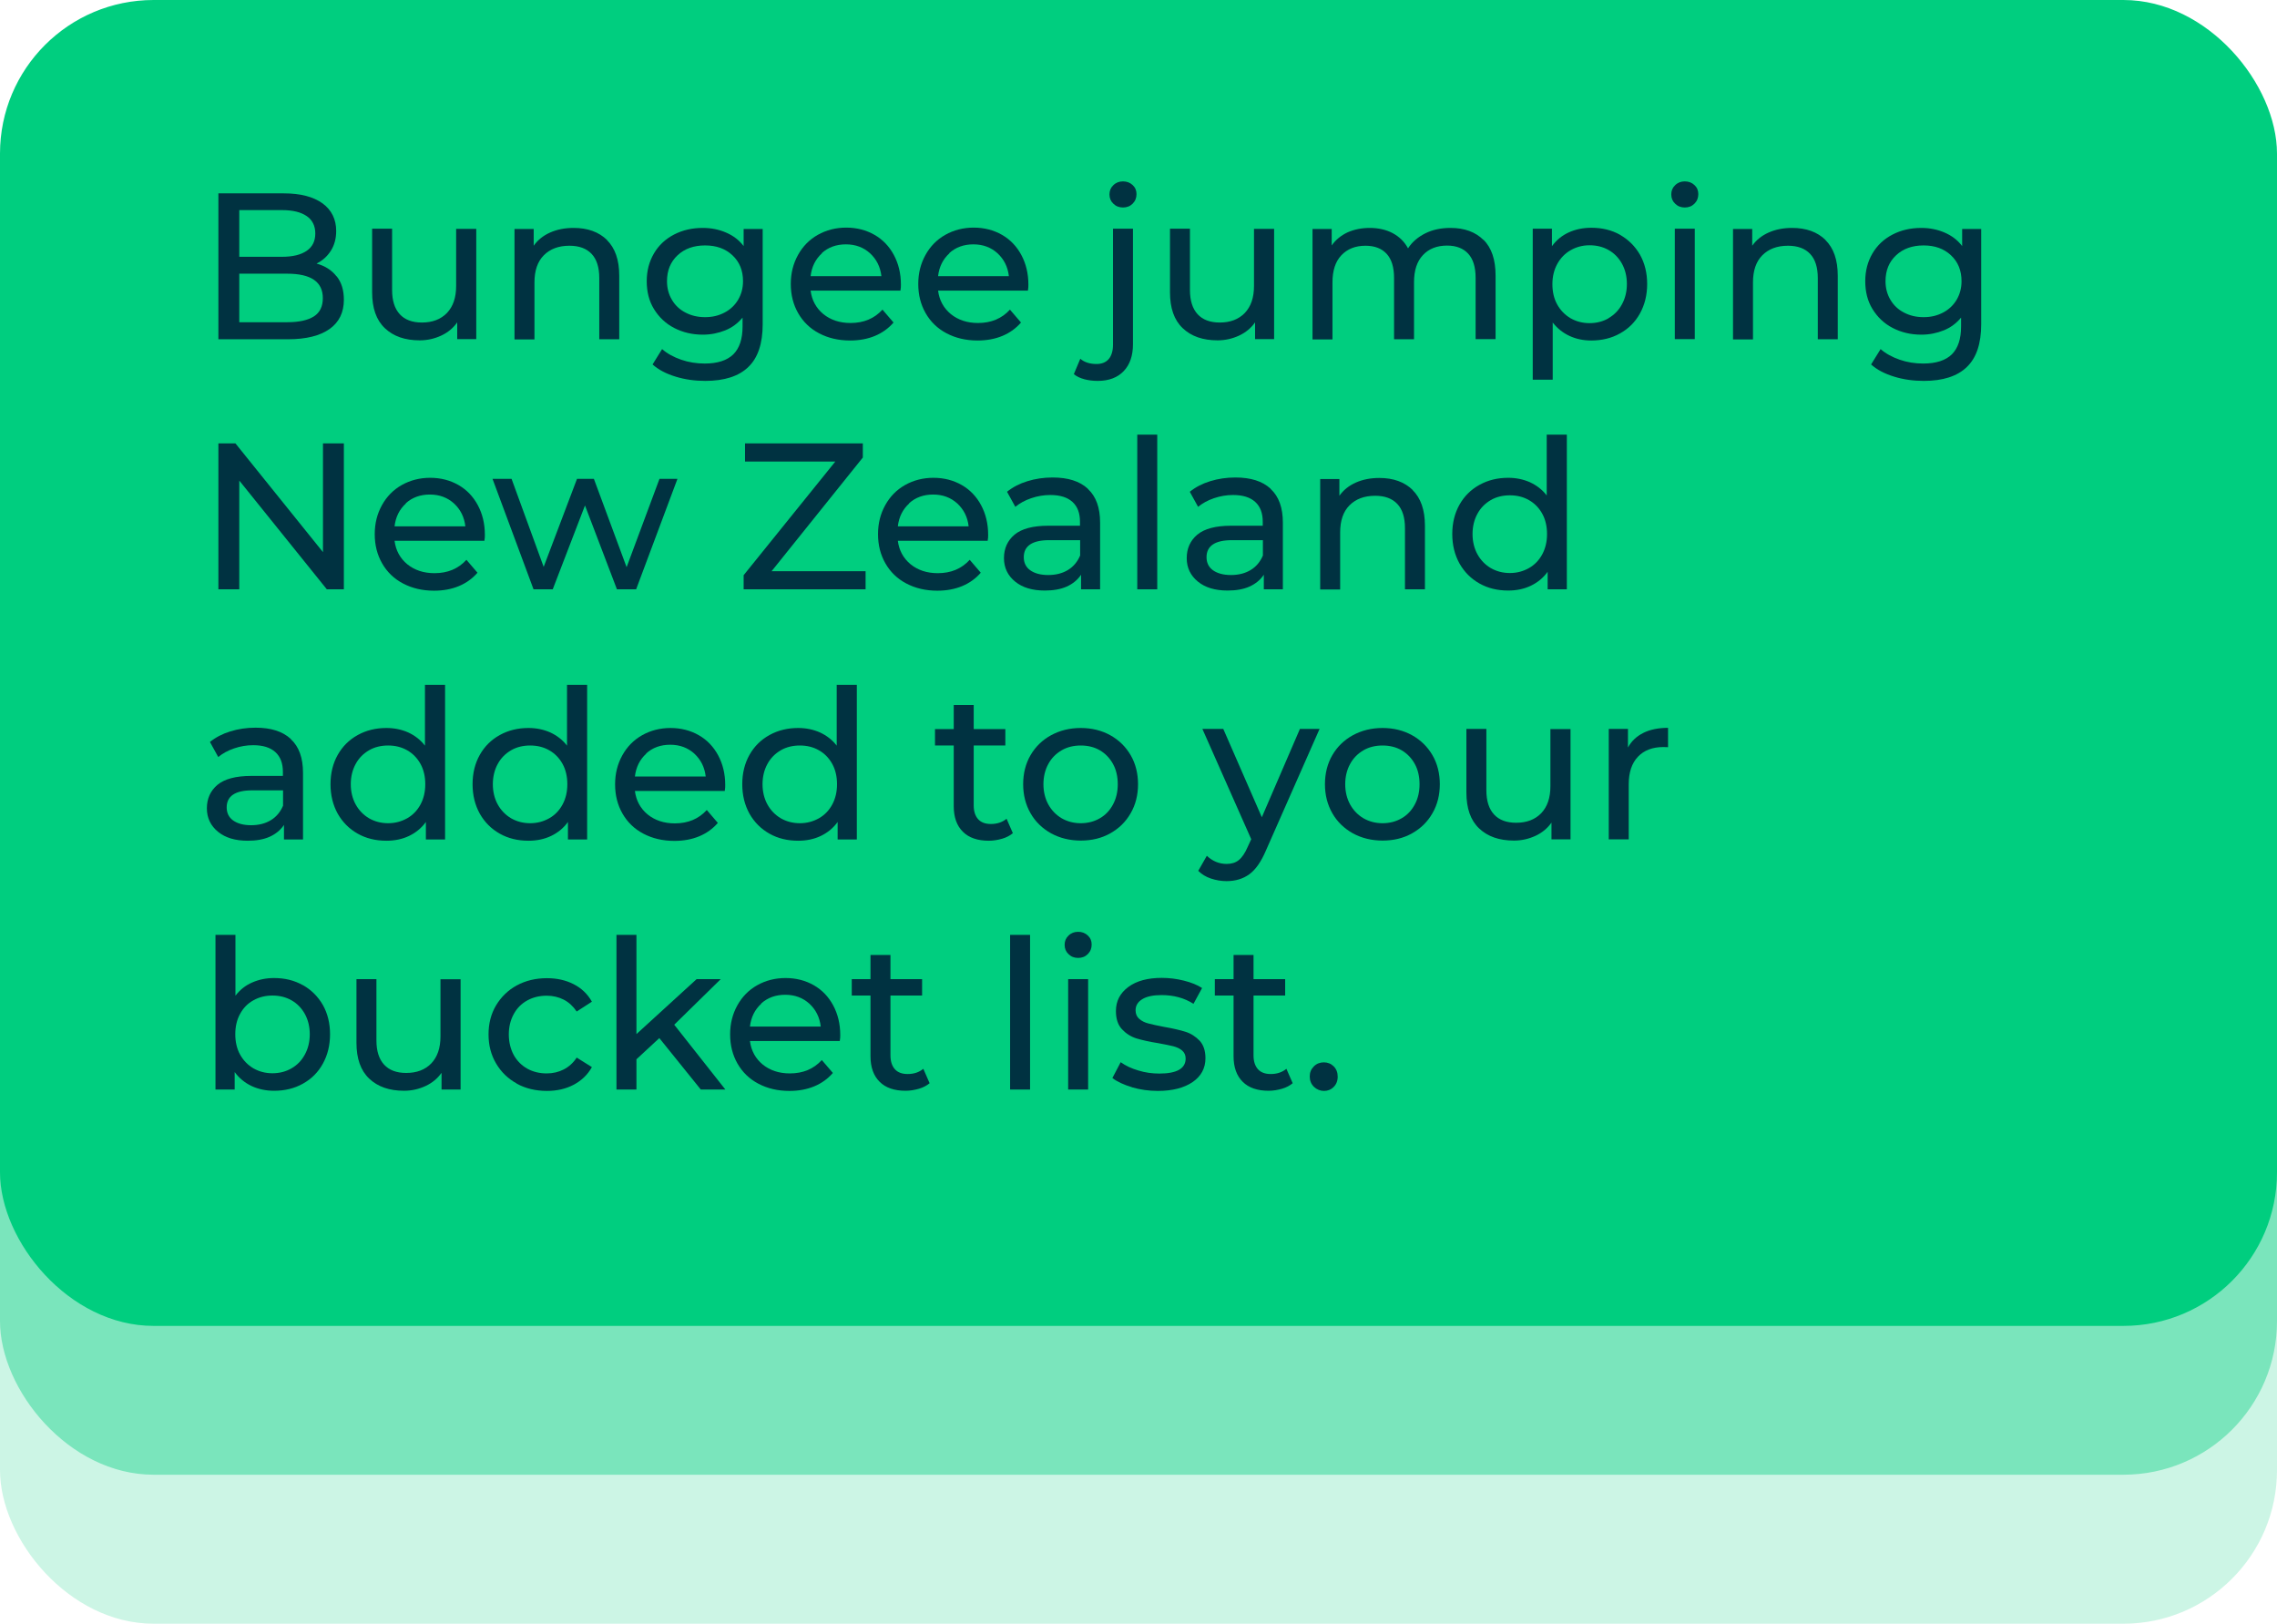
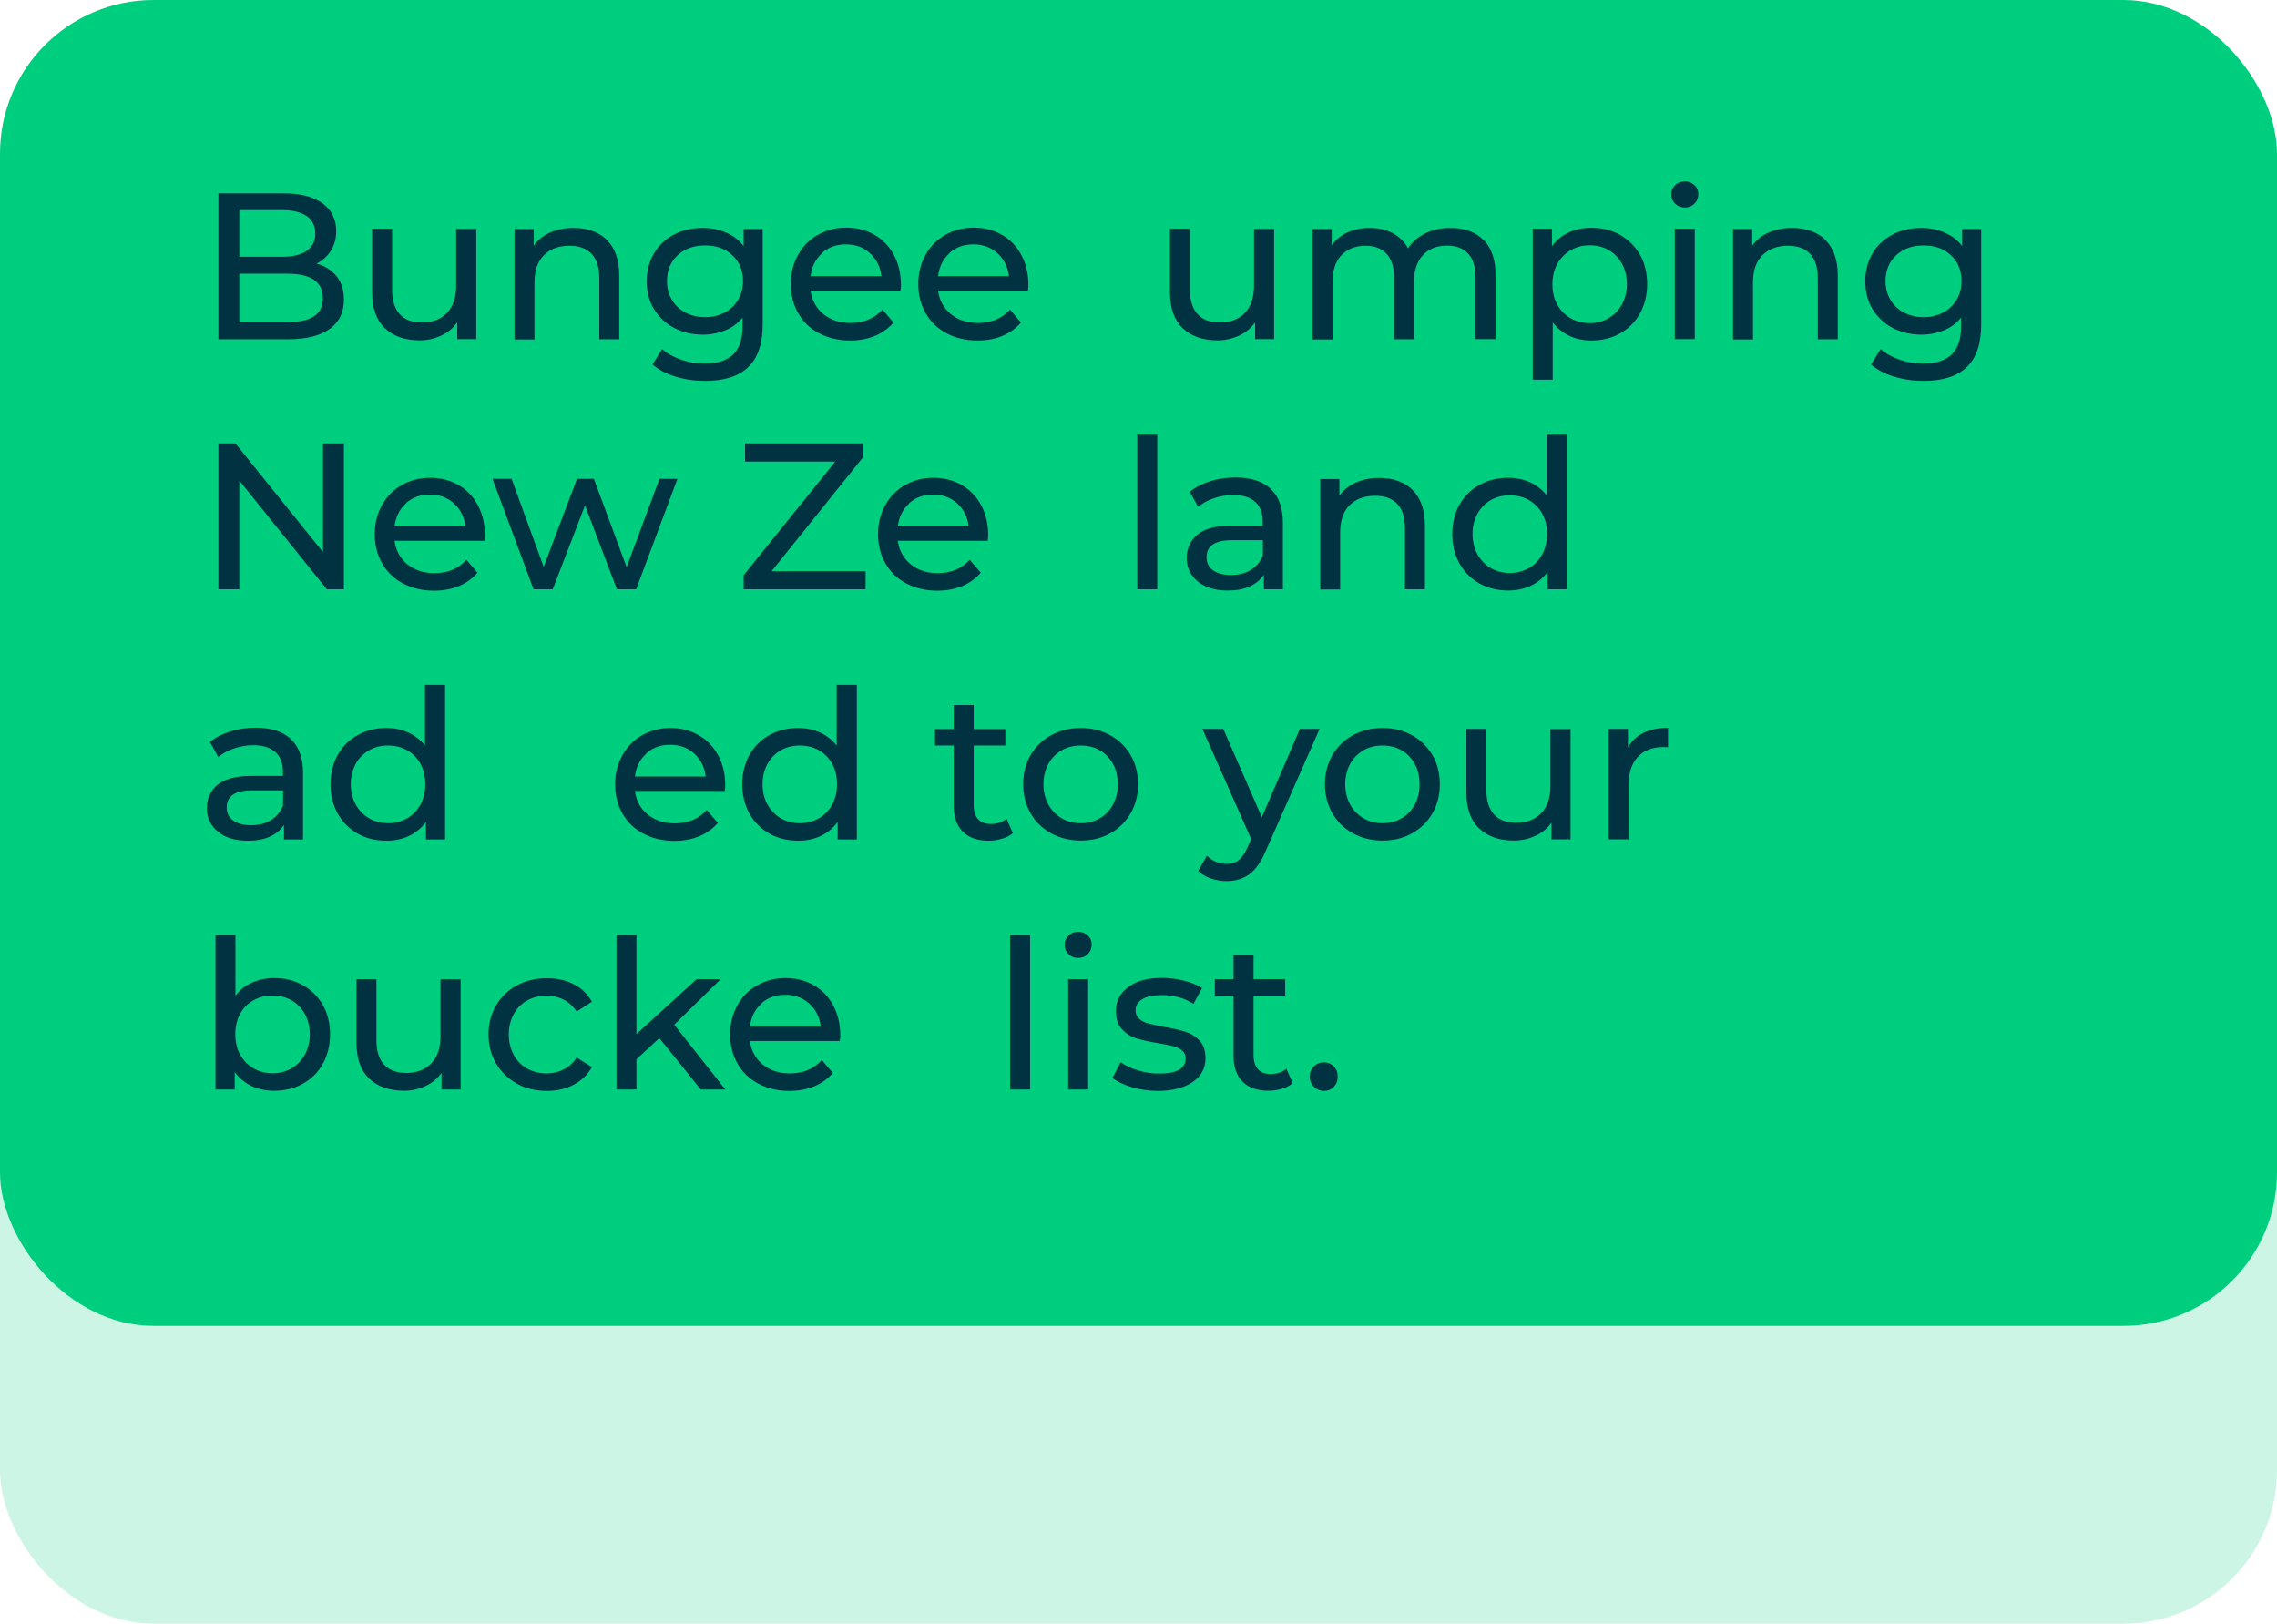
<svg xmlns="http://www.w3.org/2000/svg" id="Layer_1" viewBox="0 0 148.26 105.71">
  <rect y="19.39" width="148.26" height="86.33" rx="10" ry="10" style="fill:#00ce7f; opacity:.2; stroke-width:0px;" />
-   <rect y="9.69" width="148.26" height="86.33" rx="10" ry="10" style="fill:#00ce7f; opacity:.4; stroke-width:0px;" />
  <rect x="0" width="148.26" height="86.33" rx="10" ry="10" style="fill:#00ce7f; stroke-width:0px;" />
  <path d="m21.92,17.99c.32.4.47.91.47,1.53,0,.82-.31,1.46-.93,1.9-.62.44-1.52.67-2.71.67h-4.53v-9.5h4.26c1.09,0,1.92.22,2.52.65.59.43.89,1.04.89,1.8,0,.5-.12.93-.35,1.29-.23.36-.54.64-.93.83.55.15.99.43,1.3.83Zm-6.34-4.31v3.04h2.78c.7,0,1.23-.13,1.61-.39.38-.26.56-.64.56-1.13s-.19-.88-.56-1.13c-.38-.26-.91-.39-1.61-.39h-2.78Zm4.86,6.92c.39-.25.58-.65.58-1.19,0-1.06-.77-1.59-2.32-1.59h-3.12v3.16h3.12c.77,0,1.35-.13,1.74-.38Z" style="fill:#003241; stroke-width:0px;" />
  <path d="m31.01,14.89v7.19h-1.24v-1.09c-.26.37-.61.66-1.04.86-.43.2-.9.31-1.4.31-.96,0-1.71-.26-2.27-.79s-.83-1.31-.83-2.34v-4.14h1.3v3.99c0,.7.17,1.22.5,1.58.33.36.81.54,1.44.54.69,0,1.23-.21,1.63-.62.4-.42.6-1,.6-1.76v-3.72h1.3Z" style="fill:#003241; stroke-width:0px;" />
  <path d="m39.51,15.62c.54.53.81,1.3.81,2.33v4.14h-1.3v-3.99c0-.7-.17-1.22-.5-1.57-.33-.35-.81-.53-1.44-.53-.71,0-1.26.21-1.67.62-.41.41-.61,1-.61,1.77v3.71h-1.3v-7.19h1.25v1.09c.26-.37.62-.66,1.07-.86.45-.2.96-.3,1.53-.3.91,0,1.64.26,2.18.79Z" style="fill:#003241; stroke-width:0px;" />
  <path d="m49.66,14.89v6.22c0,1.26-.31,2.19-.94,2.79-.62.6-1.56.9-2.8.9-.68,0-1.33-.09-1.94-.28-.62-.19-1.11-.45-1.49-.79l.62-1c.33.29.75.52,1.24.69.49.17,1,.25,1.53.25.84,0,1.46-.2,1.87-.6.4-.4.6-1,.6-1.82v-.57c-.31.37-.68.65-1.13.83s-.93.28-1.46.28c-.69,0-1.31-.15-1.87-.44-.56-.29-.99-.71-1.31-1.23s-.47-1.13-.47-1.81.16-1.28.47-1.81.75-.94,1.31-1.23c.56-.29,1.18-.43,1.87-.43.54,0,1.05.1,1.51.3.47.2.85.49,1.15.88v-1.11h1.24Zm-2.48,5.46c.38-.2.67-.48.88-.83.21-.36.32-.76.32-1.21,0-.7-.23-1.26-.69-1.69-.46-.43-1.05-.64-1.78-.64s-1.33.21-1.79.64c-.46.43-.69.99-.69,1.69,0,.45.11.86.32,1.21.21.36.51.64.88.83.38.2.8.3,1.28.3s.89-.1,1.27-.3Z" style="fill:#003241; stroke-width:0px;" />
  <path d="m58.62,18.92h-5.84c.08.63.36,1.14.83,1.53.47.38,1.06.58,1.77.58.86,0,1.55-.29,2.08-.87l.72.84c-.33.38-.73.67-1.21.87-.48.2-1.02.3-1.62.3-.76,0-1.43-.16-2.02-.47-.59-.31-1.04-.75-1.36-1.31-.32-.56-.48-1.19-.48-1.9s.16-1.33.47-1.89c.31-.56.74-1,1.29-1.31.55-.31,1.17-.47,1.85-.47s1.3.16,1.84.47c.54.31.96.75,1.26,1.31.3.56.46,1.2.46,1.93,0,.1,0,.23-.03.39Zm-5.1-2.43c-.42.38-.67.88-.74,1.49h4.61c-.07-.61-.32-1.1-.74-1.49-.42-.38-.94-.58-1.57-.58s-1.15.19-1.57.57Z" style="fill:#003241; stroke-width:0px;" />
  <path d="m66.92,18.92h-5.84c.08.63.36,1.14.83,1.53.47.38,1.06.58,1.77.58.86,0,1.55-.29,2.08-.87l.72.84c-.33.38-.73.67-1.21.87-.48.2-1.02.3-1.62.3-.76,0-1.43-.16-2.02-.47-.59-.31-1.04-.75-1.36-1.31-.32-.56-.48-1.19-.48-1.9s.16-1.33.47-1.89c.31-.56.74-1,1.29-1.31.55-.31,1.17-.47,1.85-.47s1.3.16,1.84.47c.54.31.96.75,1.26,1.31.3.56.46,1.2.46,1.93,0,.1,0,.23-.03.39Zm-5.1-2.43c-.42.38-.67.88-.74,1.49h4.61c-.07-.61-.32-1.1-.74-1.49-.42-.38-.94-.58-1.57-.58s-1.15.19-1.57.57Z" style="fill:#003241; stroke-width:0px;" />
-   <path d="m70.6,24.69c-.27-.07-.5-.18-.68-.33l.42-1c.27.23.62.34,1.06.34.34,0,.61-.11.79-.32s.28-.53.28-.94v-7.55h1.3v7.52c0,.74-.2,1.33-.6,1.75-.4.42-.96.64-1.7.64-.32,0-.61-.04-.88-.11Zm1.89-11.43c-.17-.16-.25-.36-.25-.6s.08-.44.25-.6c.17-.17.38-.25.63-.25s.46.08.63.24c.17.16.25.35.25.59s-.08.45-.25.62-.38.25-.63.25-.46-.08-.63-.25Z" style="fill:#003241; stroke-width:0px;" />
  <path d="m82.96,14.89v7.19h-1.24v-1.09c-.26.37-.61.66-1.04.86-.43.2-.9.31-1.4.31-.96,0-1.71-.26-2.27-.79s-.83-1.31-.83-2.34v-4.14h1.3v3.99c0,.7.17,1.22.5,1.58.33.36.81.54,1.44.54.69,0,1.23-.21,1.63-.62.4-.42.6-1,.6-1.76v-3.72h1.3Z" style="fill:#003241; stroke-width:0px;" />
  <path d="m96.59,15.61c.53.52.79,1.3.79,2.33v4.14h-1.3v-3.99c0-.7-.16-1.22-.48-1.57-.32-.35-.78-.53-1.38-.53-.66,0-1.19.21-1.57.62-.39.41-.58,1-.58,1.77v3.71h-1.3v-3.99c0-.7-.16-1.22-.48-1.57-.32-.35-.78-.53-1.38-.53-.66,0-1.18.21-1.57.62-.39.41-.58,1-.58,1.77v3.71h-1.3v-7.19h1.25v1.07c.26-.37.61-.65,1.03-.85.43-.19.91-.29,1.45-.29s1.06.11,1.49.34c.43.23.77.56,1,.99.27-.42.65-.74,1.13-.98s1.03-.35,1.64-.35c.9,0,1.62.26,2.15.79Z" style="fill:#003241; stroke-width:0px;" />
  <path d="m105.48,15.29c.55.31.98.74,1.3,1.29.31.55.47,1.19.47,1.91s-.16,1.36-.47,1.92c-.31.56-.74.99-1.3,1.3-.55.31-1.18.46-1.87.46-.52,0-.99-.1-1.42-.3-.43-.2-.79-.49-1.09-.87v3.72h-1.3v-9.83h1.25v1.14c.29-.4.66-.7,1.1-.9.44-.2.93-.3,1.47-.3.7,0,1.32.15,1.87.46Zm-.74,5.42c.37-.21.66-.51.87-.9.21-.38.32-.83.32-1.32s-.11-.94-.32-1.32c-.21-.38-.5-.68-.87-.89s-.78-.31-1.24-.31-.86.11-1.23.32c-.37.21-.66.51-.87.89-.21.38-.32.82-.32,1.32s.1.94.31,1.32c.21.38.5.68.87.9.37.21.78.32,1.24.32s.88-.11,1.24-.32Z" style="fill:#003241; stroke-width:0px;" />
  <path d="m109.07,13.26c-.17-.16-.25-.36-.25-.6s.08-.44.25-.6c.17-.17.38-.25.63-.25s.46.08.63.24c.17.16.25.35.25.59s-.08.45-.25.62c-.17.17-.38.25-.63.25s-.46-.08-.63-.25Zm-.02,1.63h1.3v7.19h-1.3v-7.19Z" style="fill:#003241; stroke-width:0px;" />
  <path d="m118.85,15.62c.54.53.81,1.3.81,2.33v4.14h-1.3v-3.99c0-.7-.17-1.22-.5-1.57-.33-.35-.81-.53-1.44-.53-.71,0-1.26.21-1.67.62-.41.41-.61,1-.61,1.77v3.71h-1.3v-7.19h1.25v1.09c.26-.37.62-.66,1.07-.86.45-.2.96-.3,1.53-.3.91,0,1.64.26,2.18.79Z" style="fill:#003241; stroke-width:0px;" />
  <path d="m129,14.89v6.22c0,1.26-.31,2.19-.94,2.79-.62.6-1.56.9-2.8.9-.68,0-1.33-.09-1.94-.28-.62-.19-1.11-.45-1.49-.79l.62-1c.33.29.75.52,1.24.69.49.17,1,.25,1.53.25.84,0,1.46-.2,1.87-.6.4-.4.6-1,.6-1.82v-.57c-.31.37-.68.65-1.13.83s-.93.28-1.46.28c-.69,0-1.31-.15-1.87-.44-.56-.29-.99-.71-1.31-1.23s-.47-1.13-.47-1.81.16-1.28.47-1.81.75-.94,1.31-1.23c.56-.29,1.18-.43,1.87-.43.54,0,1.05.1,1.51.3.47.2.85.49,1.15.88v-1.11h1.24Zm-2.48,5.46c.38-.2.67-.48.88-.83.21-.36.32-.76.32-1.21,0-.7-.23-1.26-.69-1.69-.46-.43-1.05-.64-1.78-.64s-1.33.21-1.79.64c-.46.43-.69.99-.69,1.69,0,.45.11.86.32,1.21.21.36.51.64.88.83.38.2.8.3,1.28.3s.89-.1,1.27-.3Z" style="fill:#003241; stroke-width:0px;" />
  <path d="m22.39,28.87v9.5h-1.11l-5.7-7.08v7.08h-1.36v-9.5h1.11l5.7,7.08v-7.08h1.36Z" style="fill:#003241; stroke-width:0px;" />
  <path d="m31.53,35.21h-5.84c.08.63.36,1.14.83,1.53.47.38,1.06.58,1.77.58.86,0,1.55-.29,2.08-.87l.72.84c-.33.38-.73.67-1.21.87-.48.2-1.02.3-1.62.3-.76,0-1.43-.16-2.02-.47-.59-.31-1.04-.75-1.36-1.31-.32-.56-.48-1.19-.48-1.9s.16-1.33.47-1.89c.31-.56.74-1,1.29-1.31.55-.31,1.17-.47,1.85-.47s1.3.16,1.84.47c.54.31.96.75,1.26,1.31.3.56.46,1.2.46,1.93,0,.1,0,.23-.03.39Zm-5.1-2.43c-.42.38-.67.88-.74,1.49h4.61c-.07-.61-.32-1.1-.74-1.49-.42-.38-.94-.58-1.57-.58s-1.15.19-1.57.57Z" style="fill:#003241; stroke-width:0px;" />
  <path d="m44.11,31.18l-2.69,7.19h-1.25l-2.08-5.46-2.1,5.46h-1.25l-2.67-7.19h1.24l2.09,5.73,2.17-5.73h1.1l2.13,5.75,2.14-5.75h1.17Z" style="fill:#003241; stroke-width:0px;" />
  <path d="m56.36,37.19v1.18h-7.94v-.92l5.97-7.4h-5.88v-1.18h7.67v.92l-5.94,7.4h6.12Z" style="fill:#003241; stroke-width:0px;" />
  <path d="m64.3,35.21h-5.84c.08.63.36,1.14.83,1.53.47.38,1.06.58,1.77.58.86,0,1.55-.29,2.08-.87l.72.84c-.33.38-.73.67-1.21.87-.48.2-1.02.3-1.62.3-.76,0-1.43-.16-2.02-.47-.59-.31-1.04-.75-1.36-1.31-.32-.56-.48-1.19-.48-1.9s.16-1.33.47-1.89c.31-.56.74-1,1.29-1.31.55-.31,1.17-.47,1.85-.47s1.3.16,1.84.47c.54.31.96.75,1.26,1.31.3.56.46,1.2.46,1.93,0,.1,0,.23-.03.39Zm-5.1-2.43c-.42.38-.67.88-.74,1.49h4.61c-.07-.61-.32-1.1-.74-1.49-.42-.38-.94-.58-1.57-.58s-1.15.19-1.57.57Z" style="fill:#003241; stroke-width:0px;" />
-   <path d="m70.84,31.84c.53.49.79,1.22.79,2.19v4.34h-1.24v-.95c-.22.33-.53.59-.93.77s-.88.26-1.43.26c-.81,0-1.45-.19-1.93-.58-.48-.39-.73-.9-.73-1.53s.23-1.14.69-1.53c.46-.38,1.19-.58,2.2-.58h2.06v-.26c0-.56-.16-.99-.49-1.29-.33-.3-.81-.45-1.44-.45-.43,0-.84.07-1.25.21-.41.14-.75.33-1.03.56l-.54-.98c.37-.3.81-.53,1.33-.69s1.06-.24,1.64-.24c1,0,1.76.24,2.29.73Zm-1.3,5.27c.36-.22.62-.54.79-.94v-1h-2.01c-1.1,0-1.66.37-1.66,1.11,0,.36.14.65.42.85s.67.31,1.17.31.93-.11,1.29-.33Z" style="fill:#003241; stroke-width:0px;" />
  <path d="m74.05,28.3h1.3v10.07h-1.3v-10.07Z" style="fill:#003241; stroke-width:0px;" />
  <path d="m82.74,31.84c.53.49.79,1.22.79,2.19v4.34h-1.24v-.95c-.22.33-.53.59-.93.77s-.88.26-1.43.26c-.81,0-1.45-.19-1.93-.58-.48-.39-.73-.9-.73-1.53s.23-1.14.69-1.53c.46-.38,1.19-.58,2.2-.58h2.06v-.26c0-.56-.16-.99-.49-1.29-.33-.3-.81-.45-1.44-.45-.43,0-.84.07-1.25.21-.41.14-.75.33-1.03.56l-.54-.98c.37-.3.81-.53,1.33-.69s1.06-.24,1.64-.24c1,0,1.76.24,2.29.73Zm-1.3,5.27c.36-.22.62-.54.79-.94v-1h-2.01c-1.1,0-1.66.37-1.66,1.11,0,.36.14.65.42.85s.67.31,1.17.31.93-.11,1.29-.33Z" style="fill:#003241; stroke-width:0px;" />
  <path d="m91.97,31.9c.54.53.81,1.3.81,2.33v4.14h-1.3v-3.99c0-.7-.17-1.22-.5-1.57-.33-.35-.81-.53-1.44-.53-.71,0-1.26.21-1.67.62-.41.41-.61,1-.61,1.77v3.71h-1.3v-7.19h1.25v1.09c.26-.37.62-.66,1.07-.86.45-.2.96-.3,1.53-.3.91,0,1.64.26,2.18.79Z" style="fill:#003241; stroke-width:0px;" />
  <path d="m102.02,28.3v10.07h-1.25v-1.14c-.29.4-.66.7-1.1.91-.44.21-.93.31-1.47.31-.7,0-1.32-.15-1.87-.46s-.98-.74-1.3-1.3c-.31-.56-.47-1.2-.47-1.92s.16-1.36.47-1.91c.31-.55.74-.98,1.3-1.29s1.18-.46,1.87-.46c.52,0,.99.1,1.42.29.43.2.8.48,1.09.86v-3.96h1.3Zm-2.47,8.69c.37-.21.66-.51.87-.9s.31-.83.31-1.32-.1-.94-.31-1.32-.5-.68-.87-.89-.78-.31-1.24-.31-.88.1-1.24.31-.66.5-.87.89c-.21.38-.32.83-.32,1.32s.11.94.32,1.32c.21.38.5.68.87.9.37.21.78.32,1.24.32s.86-.11,1.24-.32Z" style="fill:#003241; stroke-width:0px;" />
  <path d="m18.94,48.13c.53.49.79,1.22.79,2.19v4.34h-1.24v-.95c-.22.33-.53.59-.93.77s-.88.26-1.43.26c-.81,0-1.45-.19-1.93-.58-.48-.39-.73-.9-.73-1.53s.23-1.14.69-1.53c.46-.38,1.19-.58,2.2-.58h2.06v-.26c0-.56-.16-.99-.49-1.29-.33-.3-.81-.45-1.44-.45-.43,0-.84.07-1.25.21-.41.14-.75.33-1.03.56l-.54-.98c.37-.3.81-.53,1.33-.69s1.06-.24,1.64-.24c1,0,1.76.24,2.29.73Zm-1.3,5.27c.36-.22.62-.54.79-.94v-1h-2.01c-1.1,0-1.66.37-1.66,1.11,0,.36.14.65.42.85s.67.31,1.17.31.93-.11,1.29-.33Z" style="fill:#003241; stroke-width:0px;" />
  <path d="m28.98,44.59v10.07h-1.25v-1.14c-.29.4-.66.7-1.1.91-.44.21-.93.31-1.47.31-.7,0-1.32-.15-1.87-.46s-.98-.74-1.3-1.3c-.31-.56-.47-1.2-.47-1.92s.16-1.36.47-1.91c.31-.55.74-.98,1.3-1.29s1.18-.46,1.87-.46c.52,0,.99.1,1.42.29.43.2.8.48,1.09.86v-3.96h1.3Zm-2.47,8.69c.37-.21.66-.51.87-.9s.31-.83.31-1.32-.1-.94-.31-1.32-.5-.68-.87-.89-.78-.31-1.24-.31-.88.1-1.24.31-.66.5-.87.89c-.21.38-.32.83-.32,1.32s.11.94.32,1.32c.21.38.5.68.87.9.37.21.78.32,1.24.32s.86-.11,1.24-.32Z" style="fill:#003241; stroke-width:0px;" />
-   <path d="m38.23,44.59v10.07h-1.25v-1.14c-.29.4-.66.7-1.1.91-.44.21-.93.31-1.47.31-.7,0-1.32-.15-1.87-.46s-.98-.74-1.3-1.3c-.31-.56-.47-1.2-.47-1.92s.16-1.36.47-1.91c.31-.55.74-.98,1.3-1.29s1.18-.46,1.87-.46c.52,0,.99.1,1.42.29.43.2.8.48,1.09.86v-3.96h1.3Zm-2.47,8.69c.37-.21.66-.51.87-.9s.31-.83.31-1.32-.1-.94-.31-1.32-.5-.68-.87-.89-.78-.31-1.24-.31-.88.1-1.24.31-.66.5-.87.89c-.21.38-.32.83-.32,1.32s.11.94.32,1.32c.21.38.5.68.87.9.37.21.78.32,1.24.32s.86-.11,1.24-.32Z" style="fill:#003241; stroke-width:0px;" />
  <path d="m47.18,51.5h-5.84c.08.63.36,1.14.83,1.53.47.38,1.06.58,1.77.58.86,0,1.55-.29,2.08-.87l.72.84c-.33.38-.73.67-1.21.87-.48.2-1.02.3-1.62.3-.76,0-1.43-.16-2.02-.47-.59-.31-1.04-.75-1.36-1.31-.32-.56-.48-1.19-.48-1.9s.16-1.33.47-1.89c.31-.56.74-1,1.29-1.31.55-.31,1.17-.47,1.85-.47s1.3.16,1.84.47c.54.31.96.75,1.26,1.31.3.56.46,1.2.46,1.93,0,.1,0,.23-.03.39Zm-5.1-2.43c-.42.38-.67.88-.74,1.49h4.61c-.07-.61-.32-1.1-.74-1.49-.42-.38-.94-.58-1.57-.58s-1.15.19-1.57.57Z" style="fill:#003241; stroke-width:0px;" />
  <path d="m55.79,44.59v10.07h-1.25v-1.14c-.29.4-.66.7-1.1.91-.44.21-.93.31-1.47.31-.7,0-1.32-.15-1.87-.46s-.98-.74-1.3-1.3c-.31-.56-.47-1.2-.47-1.92s.16-1.36.47-1.91c.31-.55.74-.98,1.3-1.29s1.18-.46,1.87-.46c.52,0,.99.1,1.42.29.43.2.8.48,1.09.86v-3.96h1.3Zm-2.47,8.69c.37-.21.66-.51.87-.9s.31-.83.31-1.32-.1-.94-.31-1.32-.5-.68-.87-.89-.78-.31-1.24-.31-.88.1-1.24.31-.66.5-.87.89c-.21.38-.32.83-.32,1.32s.11.94.32,1.32c.21.38.5.68.87.9.37.21.78.32,1.24.32s.86-.11,1.24-.32Z" style="fill:#003241; stroke-width:0px;" />
  <path d="m65.96,54.24c-.19.16-.43.29-.71.37s-.57.13-.87.13c-.72,0-1.29-.19-1.68-.58-.4-.39-.6-.95-.6-1.67v-3.95h-1.22v-1.07h1.22v-1.57h1.3v1.57h2.06v1.07h-2.06v3.9c0,.39.1.69.29.9s.47.31.83.31c.4,0,.74-.11,1.02-.34l.41.94Z" style="fill:#003241; stroke-width:0px;" />
  <path d="m68.44,54.26c-.57-.32-1.02-.75-1.34-1.31-.32-.56-.48-1.19-.48-1.89s.16-1.34.48-1.89.77-.99,1.34-1.3,1.21-.47,1.93-.47,1.36.16,1.92.47,1.01.75,1.33,1.3.48,1.19.48,1.89-.16,1.34-.48,1.89c-.32.56-.76.99-1.33,1.31s-1.21.47-1.92.47-1.36-.16-1.93-.47Zm3.17-.98c.37-.21.65-.51.86-.9s.31-.83.31-1.32-.1-.94-.31-1.32-.5-.68-.86-.89-.78-.31-1.24-.31-.88.1-1.24.31-.66.5-.87.89c-.21.38-.32.83-.32,1.32s.11.94.32,1.32c.21.38.5.68.87.9.37.21.78.32,1.24.32s.88-.11,1.24-.32Z" style="fill:#003241; stroke-width:0px;" />
  <path d="m85.92,47.46l-3.49,7.91c-.31.73-.67,1.25-1.08,1.55-.41.3-.91.45-1.49.45-.35,0-.69-.06-1.02-.17-.33-.11-.6-.28-.82-.5l.56-.98c.37.35.8.53,1.29.53.32,0,.58-.08.79-.25.21-.17.41-.46.58-.86l.23-.5-3.18-7.18h1.36l2.51,5.75,2.48-5.75h1.28Z" style="fill:#003241; stroke-width:0px;" />
  <path d="m88.09,54.26c-.57-.32-1.02-.75-1.34-1.31-.32-.56-.48-1.19-.48-1.89s.16-1.34.48-1.89.77-.99,1.34-1.3,1.21-.47,1.93-.47,1.36.16,1.92.47,1.01.75,1.33,1.3.48,1.19.48,1.89-.16,1.34-.48,1.89c-.32.56-.76.99-1.33,1.31s-1.21.47-1.92.47-1.36-.16-1.93-.47Zm3.17-.98c.37-.21.65-.51.86-.9s.31-.83.31-1.32-.1-.94-.31-1.32-.5-.68-.86-.89-.78-.31-1.24-.31-.88.1-1.24.31-.66.5-.87.89c-.21.38-.32.83-.32,1.32s.11.94.32,1.32c.21.38.5.68.87.9.37.21.78.32,1.24.32s.88-.11,1.24-.32Z" style="fill:#003241; stroke-width:0px;" />
  <path d="m102.26,47.46v7.19h-1.24v-1.09c-.26.37-.61.66-1.04.86-.43.2-.9.31-1.4.31-.96,0-1.71-.26-2.27-.79s-.83-1.31-.83-2.34v-4.14h1.3v3.99c0,.7.17,1.22.5,1.58.33.36.81.54,1.44.54.69,0,1.23-.21,1.63-.62.4-.42.6-1,.6-1.76v-3.72h1.3Z" style="fill:#003241; stroke-width:0px;" />
  <path d="m107,47.72c.44-.22.98-.33,1.61-.33v1.26c-.07,0-.17-.01-.3-.01-.71,0-1.26.21-1.66.63-.4.42-.6,1.02-.6,1.8v3.58h-1.3v-7.19h1.25v1.21c.23-.42.56-.73,1-.95Z" style="fill:#003241; stroke-width:0px;" />
  <path d="m19.72,64.14c.55.31.98.74,1.3,1.29.31.55.47,1.19.47,1.91s-.16,1.36-.47,1.92c-.31.56-.74.99-1.3,1.3-.55.31-1.18.46-1.87.46-.53,0-1.02-.1-1.47-.31-.44-.21-.81-.51-1.1-.91v1.14h-1.25v-10.07h1.3v3.96c.29-.38.65-.67,1.09-.86.43-.19.91-.29,1.42-.29.7,0,1.32.15,1.87.46Zm-.74,5.42c.37-.21.66-.51.87-.9.21-.38.32-.83.32-1.32s-.11-.94-.32-1.32c-.21-.38-.5-.68-.87-.89s-.78-.31-1.24-.31-.86.1-1.24.31-.66.5-.87.89c-.21.38-.31.83-.31,1.32s.1.94.31,1.32c.21.38.5.68.87.9.37.21.78.32,1.24.32s.88-.11,1.24-.32Z" style="fill:#003241; stroke-width:0px;" />
  <path d="m29.99,63.75v7.19h-1.24v-1.09c-.26.37-.61.66-1.04.86-.43.2-.9.31-1.4.31-.96,0-1.71-.26-2.27-.79s-.83-1.31-.83-2.34v-4.14h1.3v3.99c0,.7.17,1.22.5,1.58.33.36.81.54,1.44.54.69,0,1.23-.21,1.63-.62.4-.42.6-1,.6-1.76v-3.72h1.3Z" style="fill:#003241; stroke-width:0px;" />
  <path d="m33.65,70.55c-.58-.32-1.02-.75-1.35-1.31-.33-.56-.49-1.19-.49-1.89s.16-1.34.49-1.89.78-.99,1.35-1.3c.57-.31,1.23-.47,1.96-.47.65,0,1.23.13,1.74.39.51.26.91.64,1.19,1.14l-.99.64c-.23-.34-.51-.6-.84-.77-.33-.17-.71-.26-1.11-.26-.47,0-.89.1-1.27.31-.38.21-.67.5-.88.89-.21.38-.32.83-.32,1.32s.11.95.32,1.34c.21.38.51.68.88.89.38.21.8.31,1.27.31.41,0,.78-.09,1.11-.26.33-.17.62-.43.84-.77l.99.62c-.28.5-.68.88-1.19,1.15-.51.27-1.09.4-1.74.4-.73,0-1.39-.16-1.96-.47Z" style="fill:#003241; stroke-width:0px;" />
  <path d="m42.93,67.59l-1.49,1.38v1.97h-1.3v-10.07h1.3v6.46l3.92-3.58h1.57l-3.03,2.97,3.33,4.22h-1.6l-2.7-3.35Z" style="fill:#003241; stroke-width:0px;" />
  <path d="m54.67,67.78h-5.84c.08.63.36,1.14.83,1.53.47.38,1.06.58,1.77.58.86,0,1.55-.29,2.08-.87l.72.84c-.33.38-.73.67-1.21.87-.48.2-1.02.3-1.62.3-.76,0-1.43-.16-2.02-.47-.59-.31-1.04-.75-1.36-1.31-.32-.56-.48-1.19-.48-1.9s.16-1.33.47-1.89c.31-.56.74-1,1.29-1.31.55-.31,1.17-.47,1.85-.47s1.3.16,1.84.47c.54.31.96.75,1.26,1.31.3.56.46,1.2.46,1.93,0,.1,0,.23-.03.39Zm-5.1-2.43c-.42.38-.67.88-.74,1.49h4.61c-.07-.61-.32-1.1-.74-1.49-.42-.38-.94-.58-1.57-.58s-1.15.19-1.57.57Z" style="fill:#003241; stroke-width:0px;" />
-   <path d="m60.54,70.52c-.19.16-.43.29-.71.37s-.57.13-.87.13c-.72,0-1.29-.19-1.68-.58-.4-.39-.6-.95-.6-1.67v-3.95h-1.22v-1.07h1.22v-1.57h1.3v1.57h2.06v1.07h-2.06v3.9c0,.39.1.69.29.9s.47.31.83.31c.4,0,.74-.11,1.02-.34l.41.94Z" style="fill:#003241; stroke-width:0px;" />
  <path d="m65.77,60.87h1.3v10.07h-1.3v-10.07Z" style="fill:#003241; stroke-width:0px;" />
  <path d="m69.57,62.12c-.17-.16-.25-.36-.25-.6s.08-.44.25-.6c.17-.17.38-.25.63-.25s.46.08.63.24c.17.16.25.35.25.59s-.08.45-.25.62c-.17.17-.38.25-.63.25s-.46-.08-.63-.25Zm-.02,1.63h1.3v7.19h-1.3v-7.19Z" style="fill:#003241; stroke-width:0px;" />
  <path d="m73.71,70.79c-.54-.16-.97-.36-1.28-.6l.54-1.03c.32.23.7.41,1.15.54.45.14.91.2,1.37.2,1.14,0,1.71-.33,1.71-.98,0-.22-.08-.39-.23-.52-.15-.13-.35-.22-.58-.28-.23-.06-.56-.12-.98-.2-.58-.09-1.05-.2-1.42-.31-.37-.12-.68-.32-.94-.6-.26-.28-.39-.67-.39-1.18,0-.65.27-1.17.81-1.57s1.27-.59,2.18-.59c.48,0,.96.06,1.44.18.48.12.87.28,1.18.48l-.56,1.03c-.59-.38-1.28-.57-2.08-.57-.55,0-.97.09-1.26.27-.29.18-.43.42-.43.72,0,.24.08.42.24.56s.36.24.6.3c.24.06.58.14,1.01.22.58.1,1.05.21,1.4.32s.66.31.92.58c.25.27.38.65.38,1.14,0,.65-.28,1.17-.83,1.55-.56.38-1.31.58-2.27.58-.59,0-1.15-.08-1.7-.24Z" style="fill:#003241; stroke-width:0px;" />
  <path d="m84.18,70.52c-.19.16-.43.29-.71.37s-.57.13-.87.13c-.72,0-1.29-.19-1.68-.58-.4-.39-.6-.95-.6-1.67v-3.95h-1.22v-1.07h1.22v-1.57h1.3v1.57h2.06v1.07h-2.06v3.9c0,.39.1.69.29.9s.47.31.83.31c.4,0,.74-.11,1.02-.34l.41.94Z" style="fill:#003241; stroke-width:0px;" />
  <path d="m85.55,70.76c-.18-.18-.27-.4-.27-.67s.09-.48.27-.66c.18-.18.4-.26.65-.26s.47.09.64.26.26.39.26.67-.09.5-.26.67c-.18.18-.39.26-.63.26s-.47-.09-.65-.26Z" style="fill:#003241; stroke-width:0px;" />
</svg>